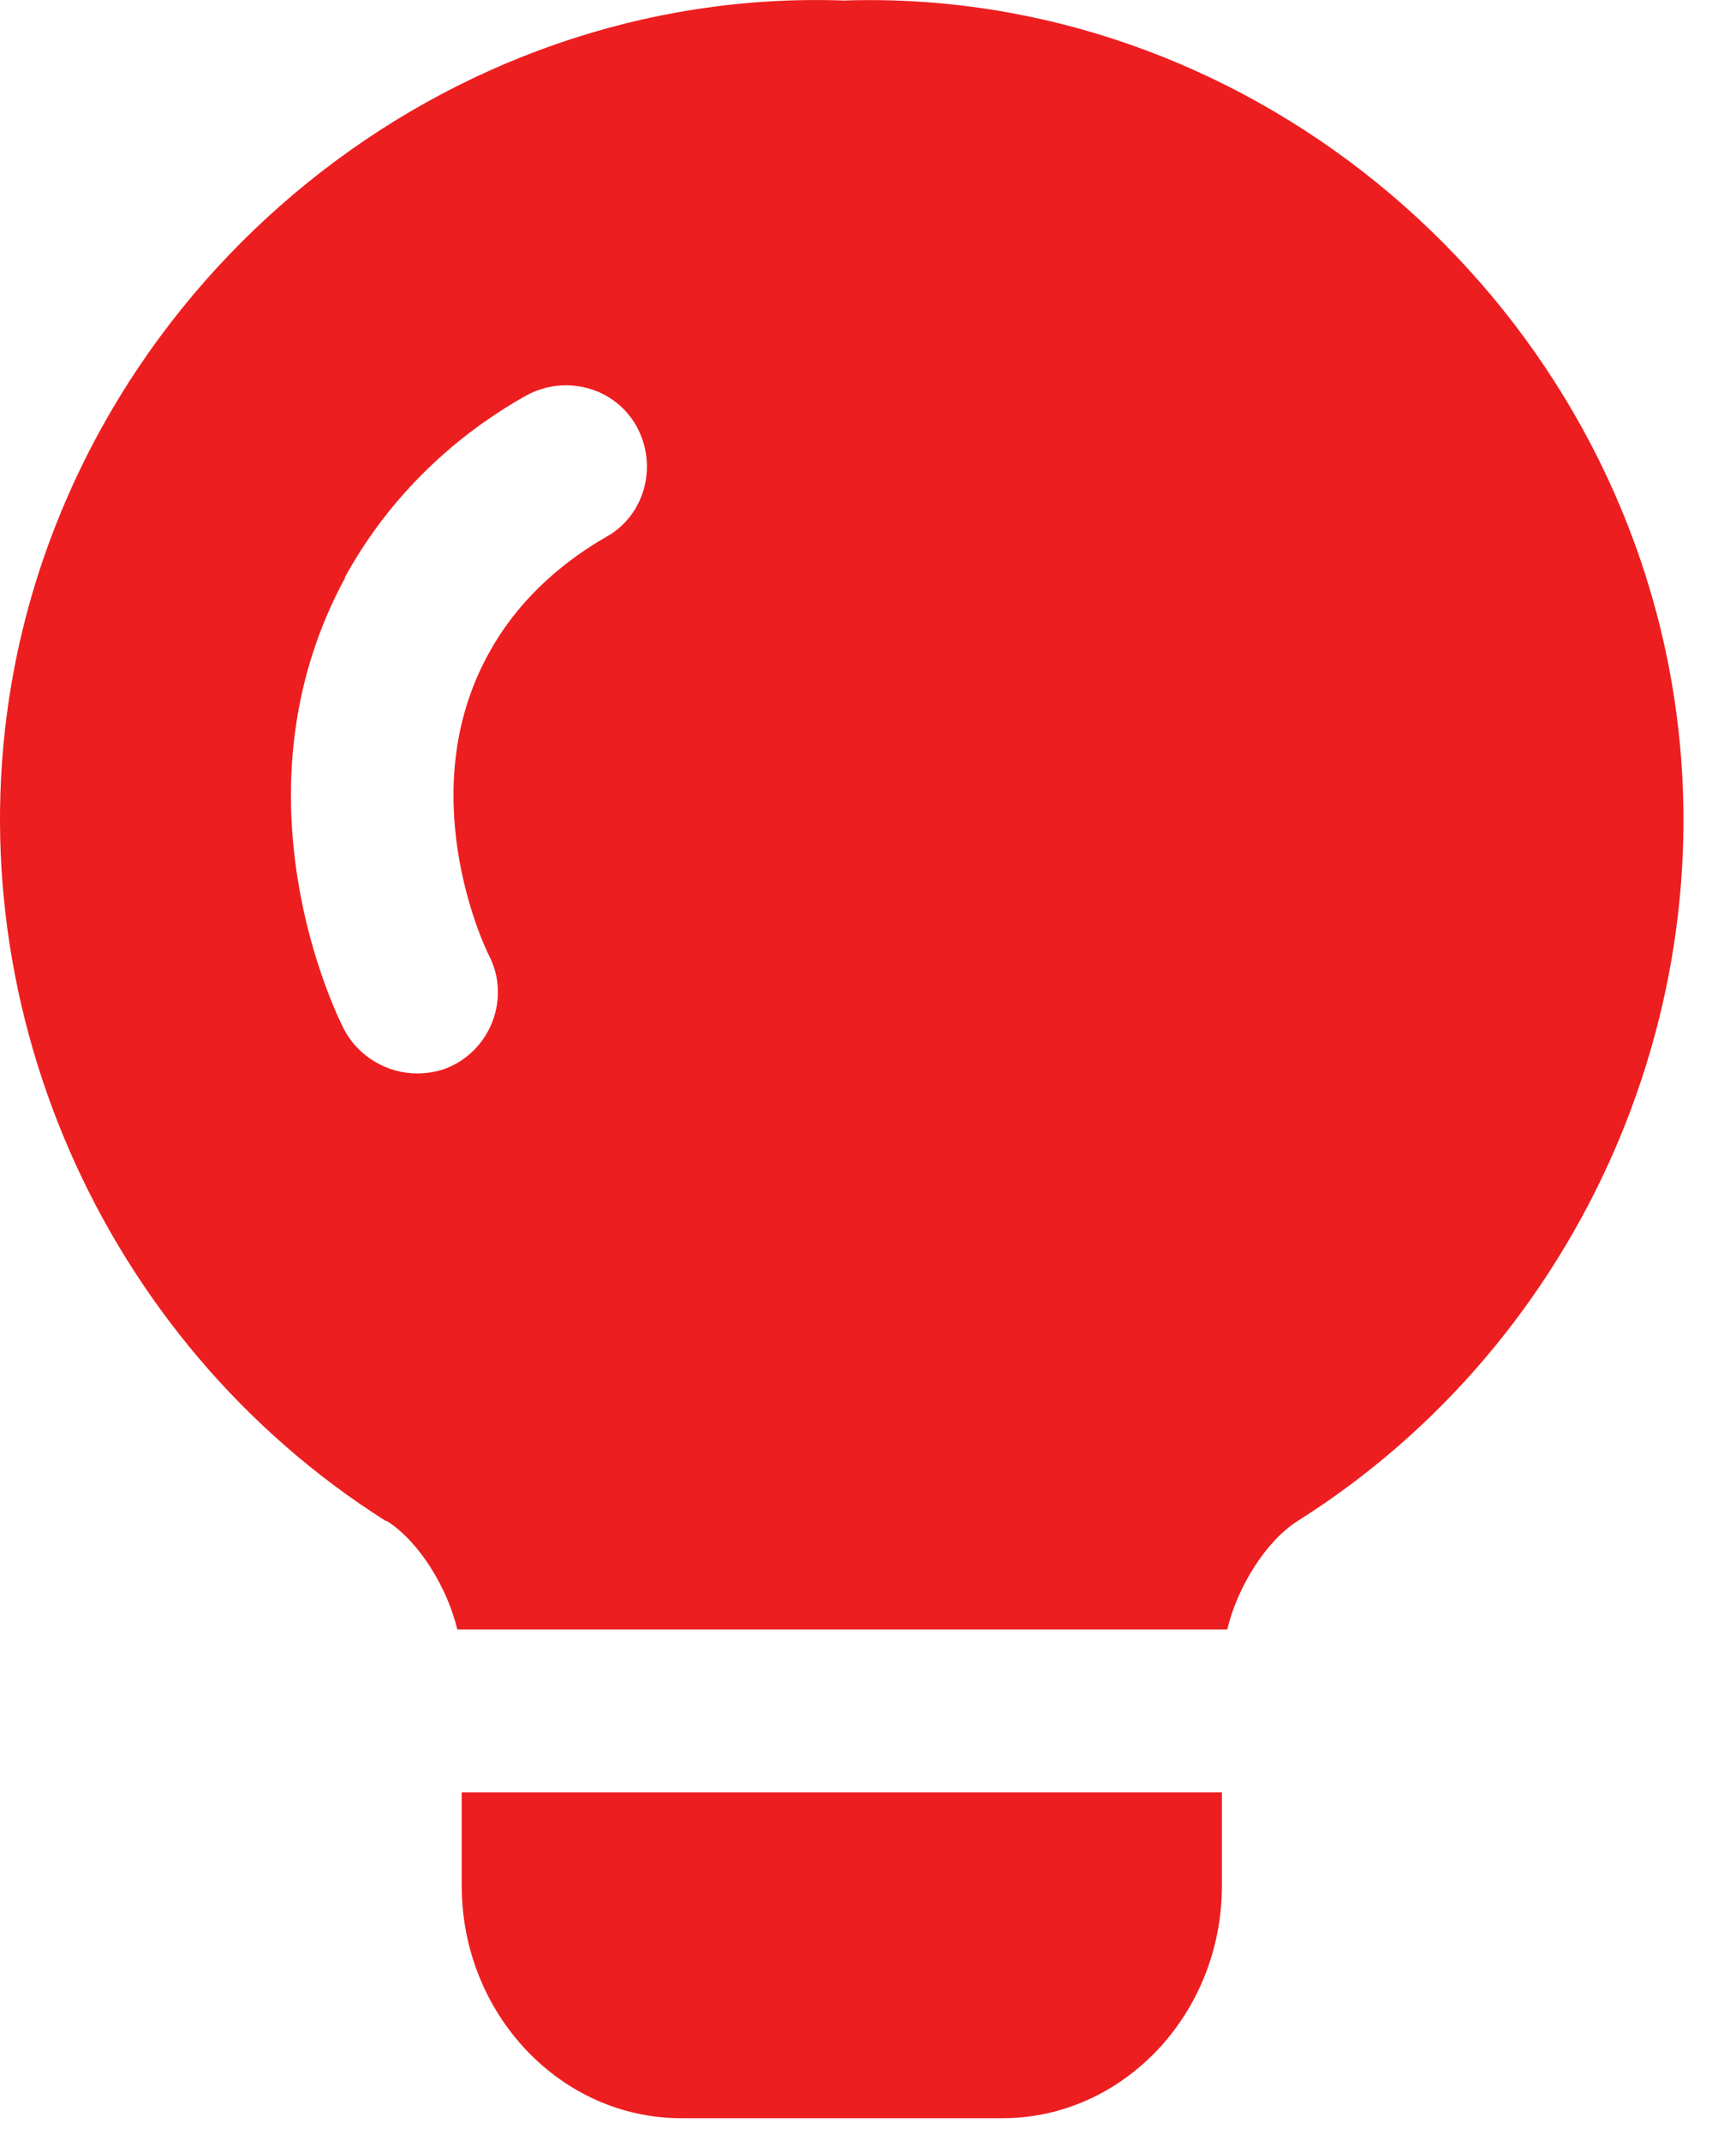
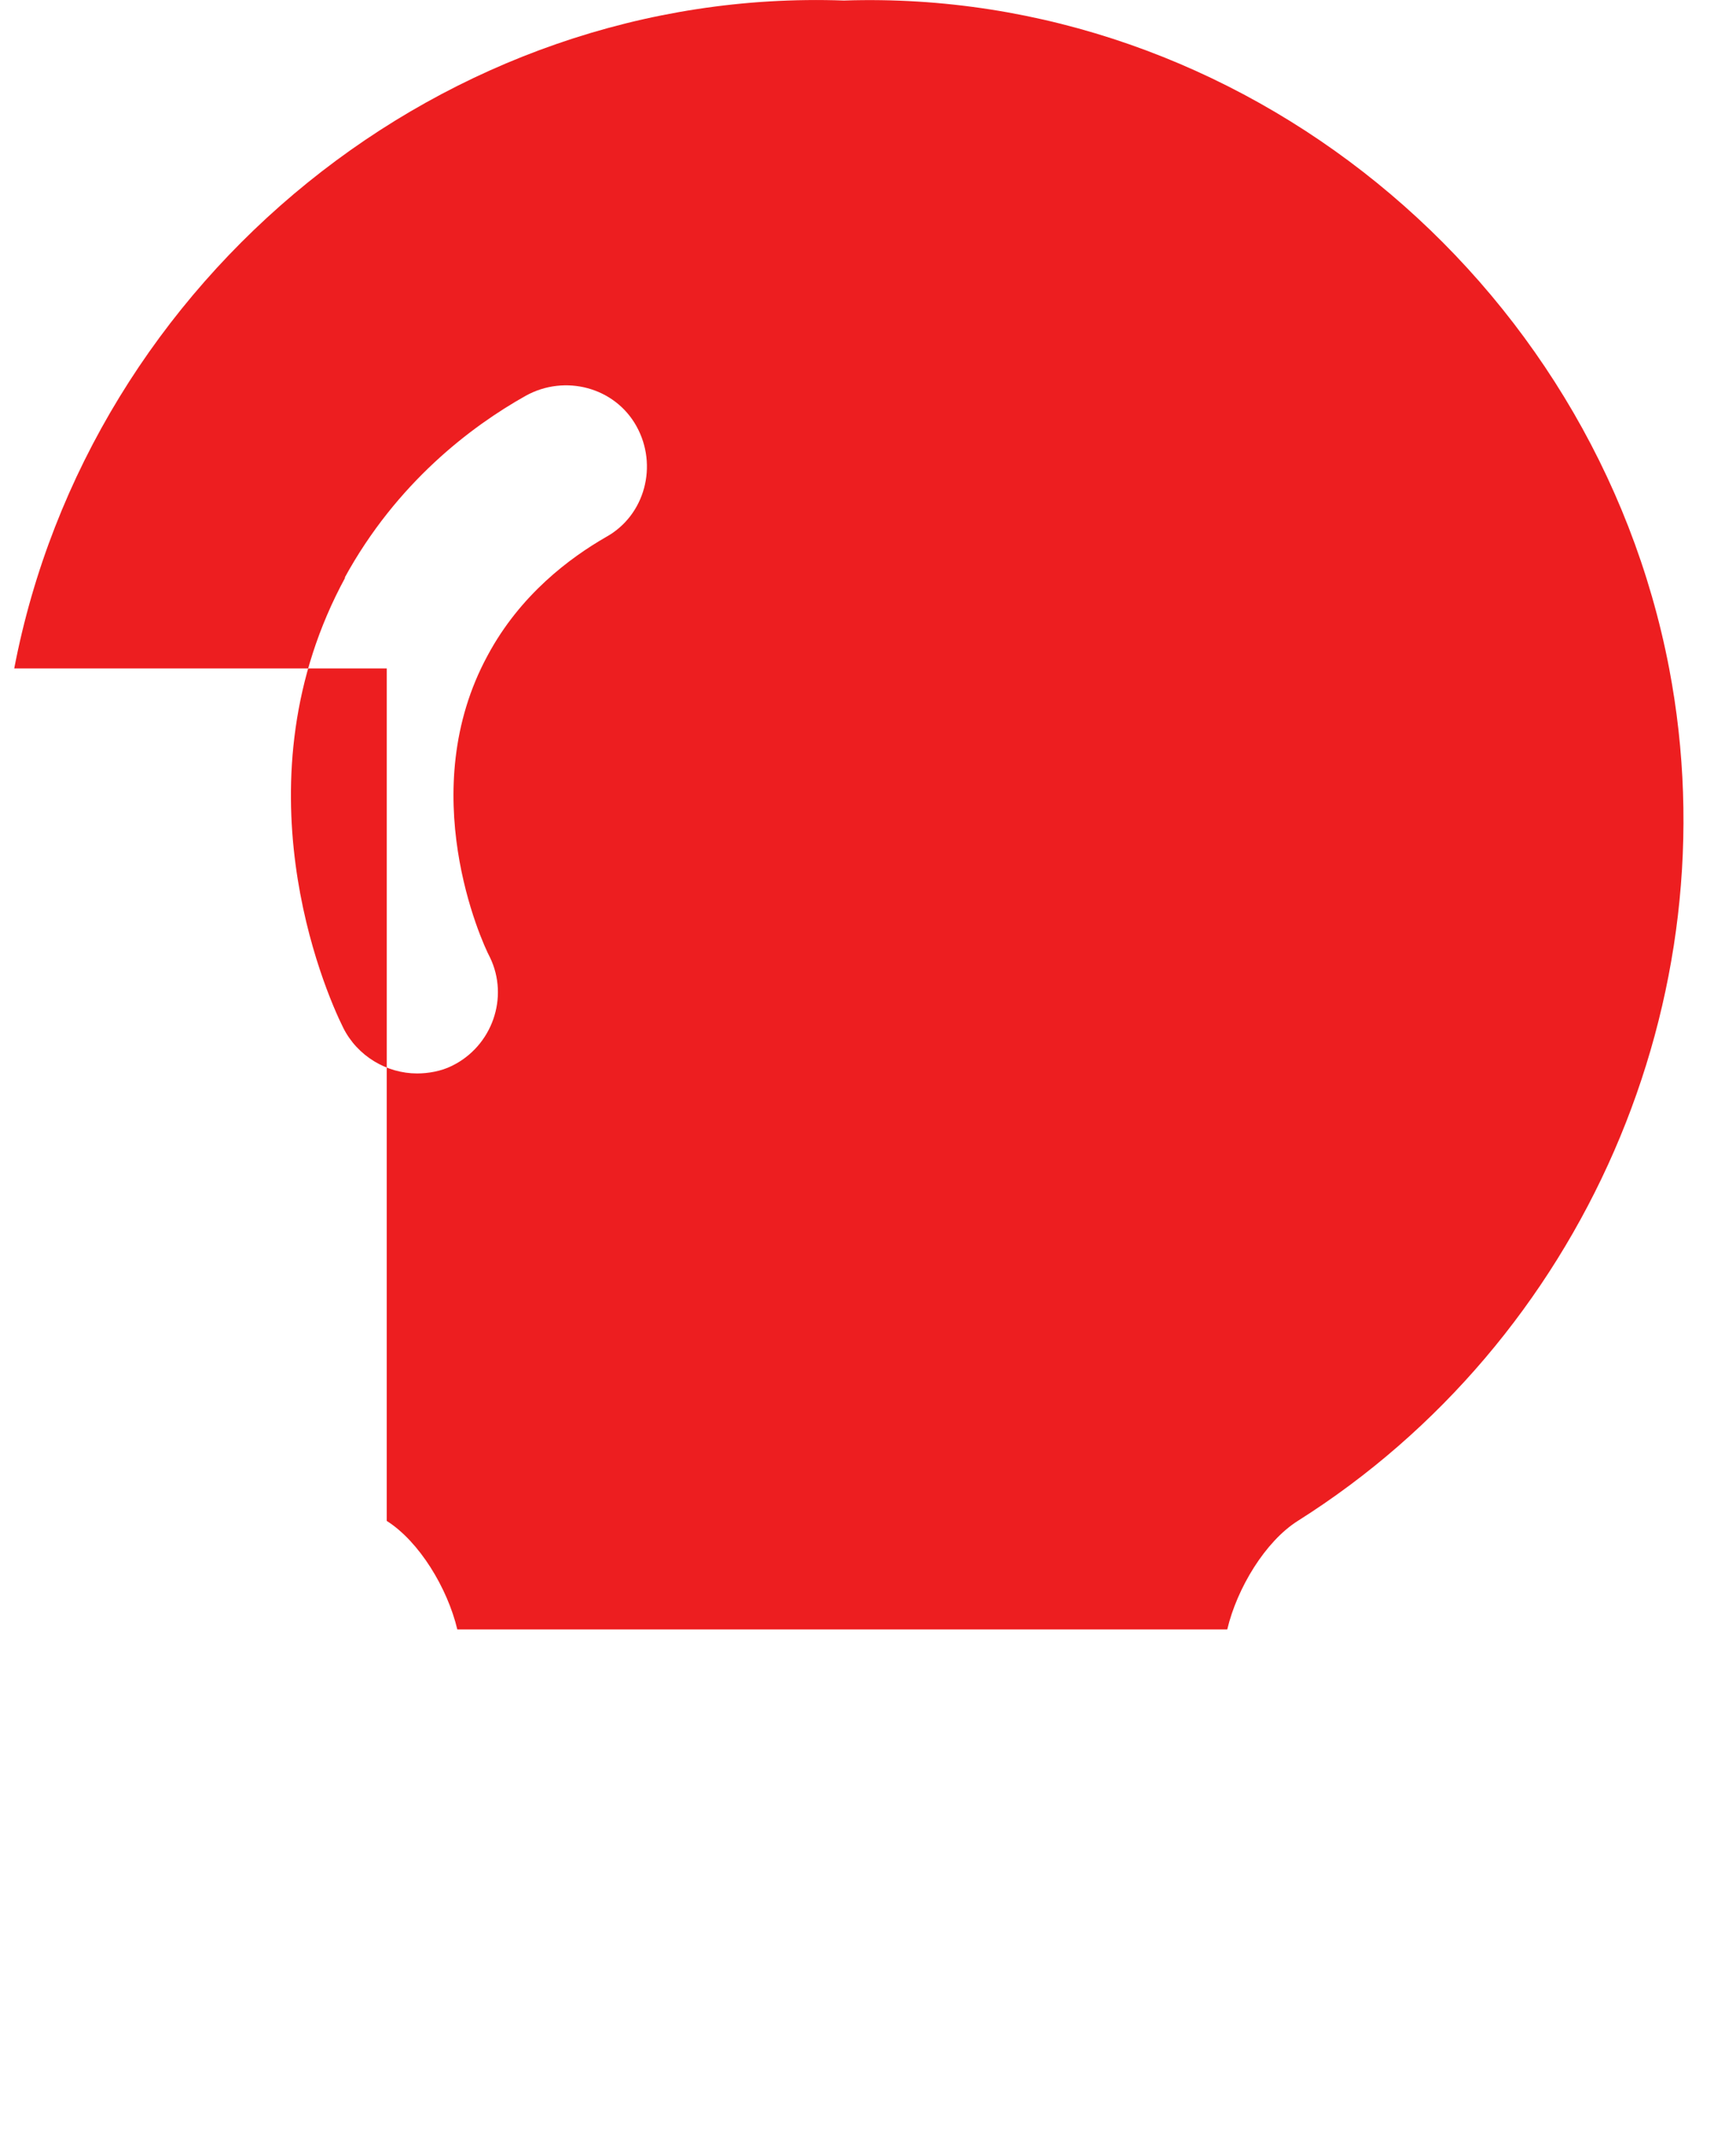
<svg xmlns="http://www.w3.org/2000/svg" width="30" height="37" viewBox="0 0 30 37" fill="none">
  <g id="Group">
-     <path id="Vector" d="M6.683 26.281C7.246 26.637 7.734 27.444 7.903 28.157H21.208C21.377 27.444 21.864 26.637 22.427 26.281C27.363 23.166 29.934 17.254 28.845 11.55C27.55 4.794 21.433 -0.217 14.583 0.009C7.696 -0.235 1.541 4.794 0.246 11.55C-0.842 17.254 1.747 23.166 6.664 26.281H6.683ZM5.951 9.992C6.852 8.341 8.147 7.365 9.085 6.839C9.76 6.464 10.624 6.689 10.999 7.365C11.374 8.04 11.149 8.904 10.474 9.279C9.854 9.635 8.991 10.274 8.428 11.324C7.152 13.67 8.315 16.26 8.466 16.541C8.803 17.236 8.503 18.08 7.809 18.418C7.621 18.512 7.396 18.549 7.208 18.549C6.683 18.549 6.176 18.249 5.932 17.761C5.594 17.085 4.056 13.482 5.97 9.973L5.951 9.992Z" fill="#ED1E20" />
-     <path id="Vector_2" d="M7.979 30.972V32.586C7.979 34.8 9.687 36.602 11.77 36.602H17.325C19.408 36.602 21.116 34.8 21.116 32.586V30.972H7.979Z" fill="#ED1E20" />
+     <path id="Vector" d="M6.683 26.281C7.246 26.637 7.734 27.444 7.903 28.157H21.208C21.377 27.444 21.864 26.637 22.427 26.281C27.363 23.166 29.934 17.254 28.845 11.55C27.55 4.794 21.433 -0.217 14.583 0.009C7.696 -0.235 1.541 4.794 0.246 11.55H6.683ZM5.951 9.992C6.852 8.341 8.147 7.365 9.085 6.839C9.76 6.464 10.624 6.689 10.999 7.365C11.374 8.04 11.149 8.904 10.474 9.279C9.854 9.635 8.991 10.274 8.428 11.324C7.152 13.67 8.315 16.26 8.466 16.541C8.803 17.236 8.503 18.08 7.809 18.418C7.621 18.512 7.396 18.549 7.208 18.549C6.683 18.549 6.176 18.249 5.932 17.761C5.594 17.085 4.056 13.482 5.97 9.973L5.951 9.992Z" fill="#ED1E20" />
  </g>
</svg>